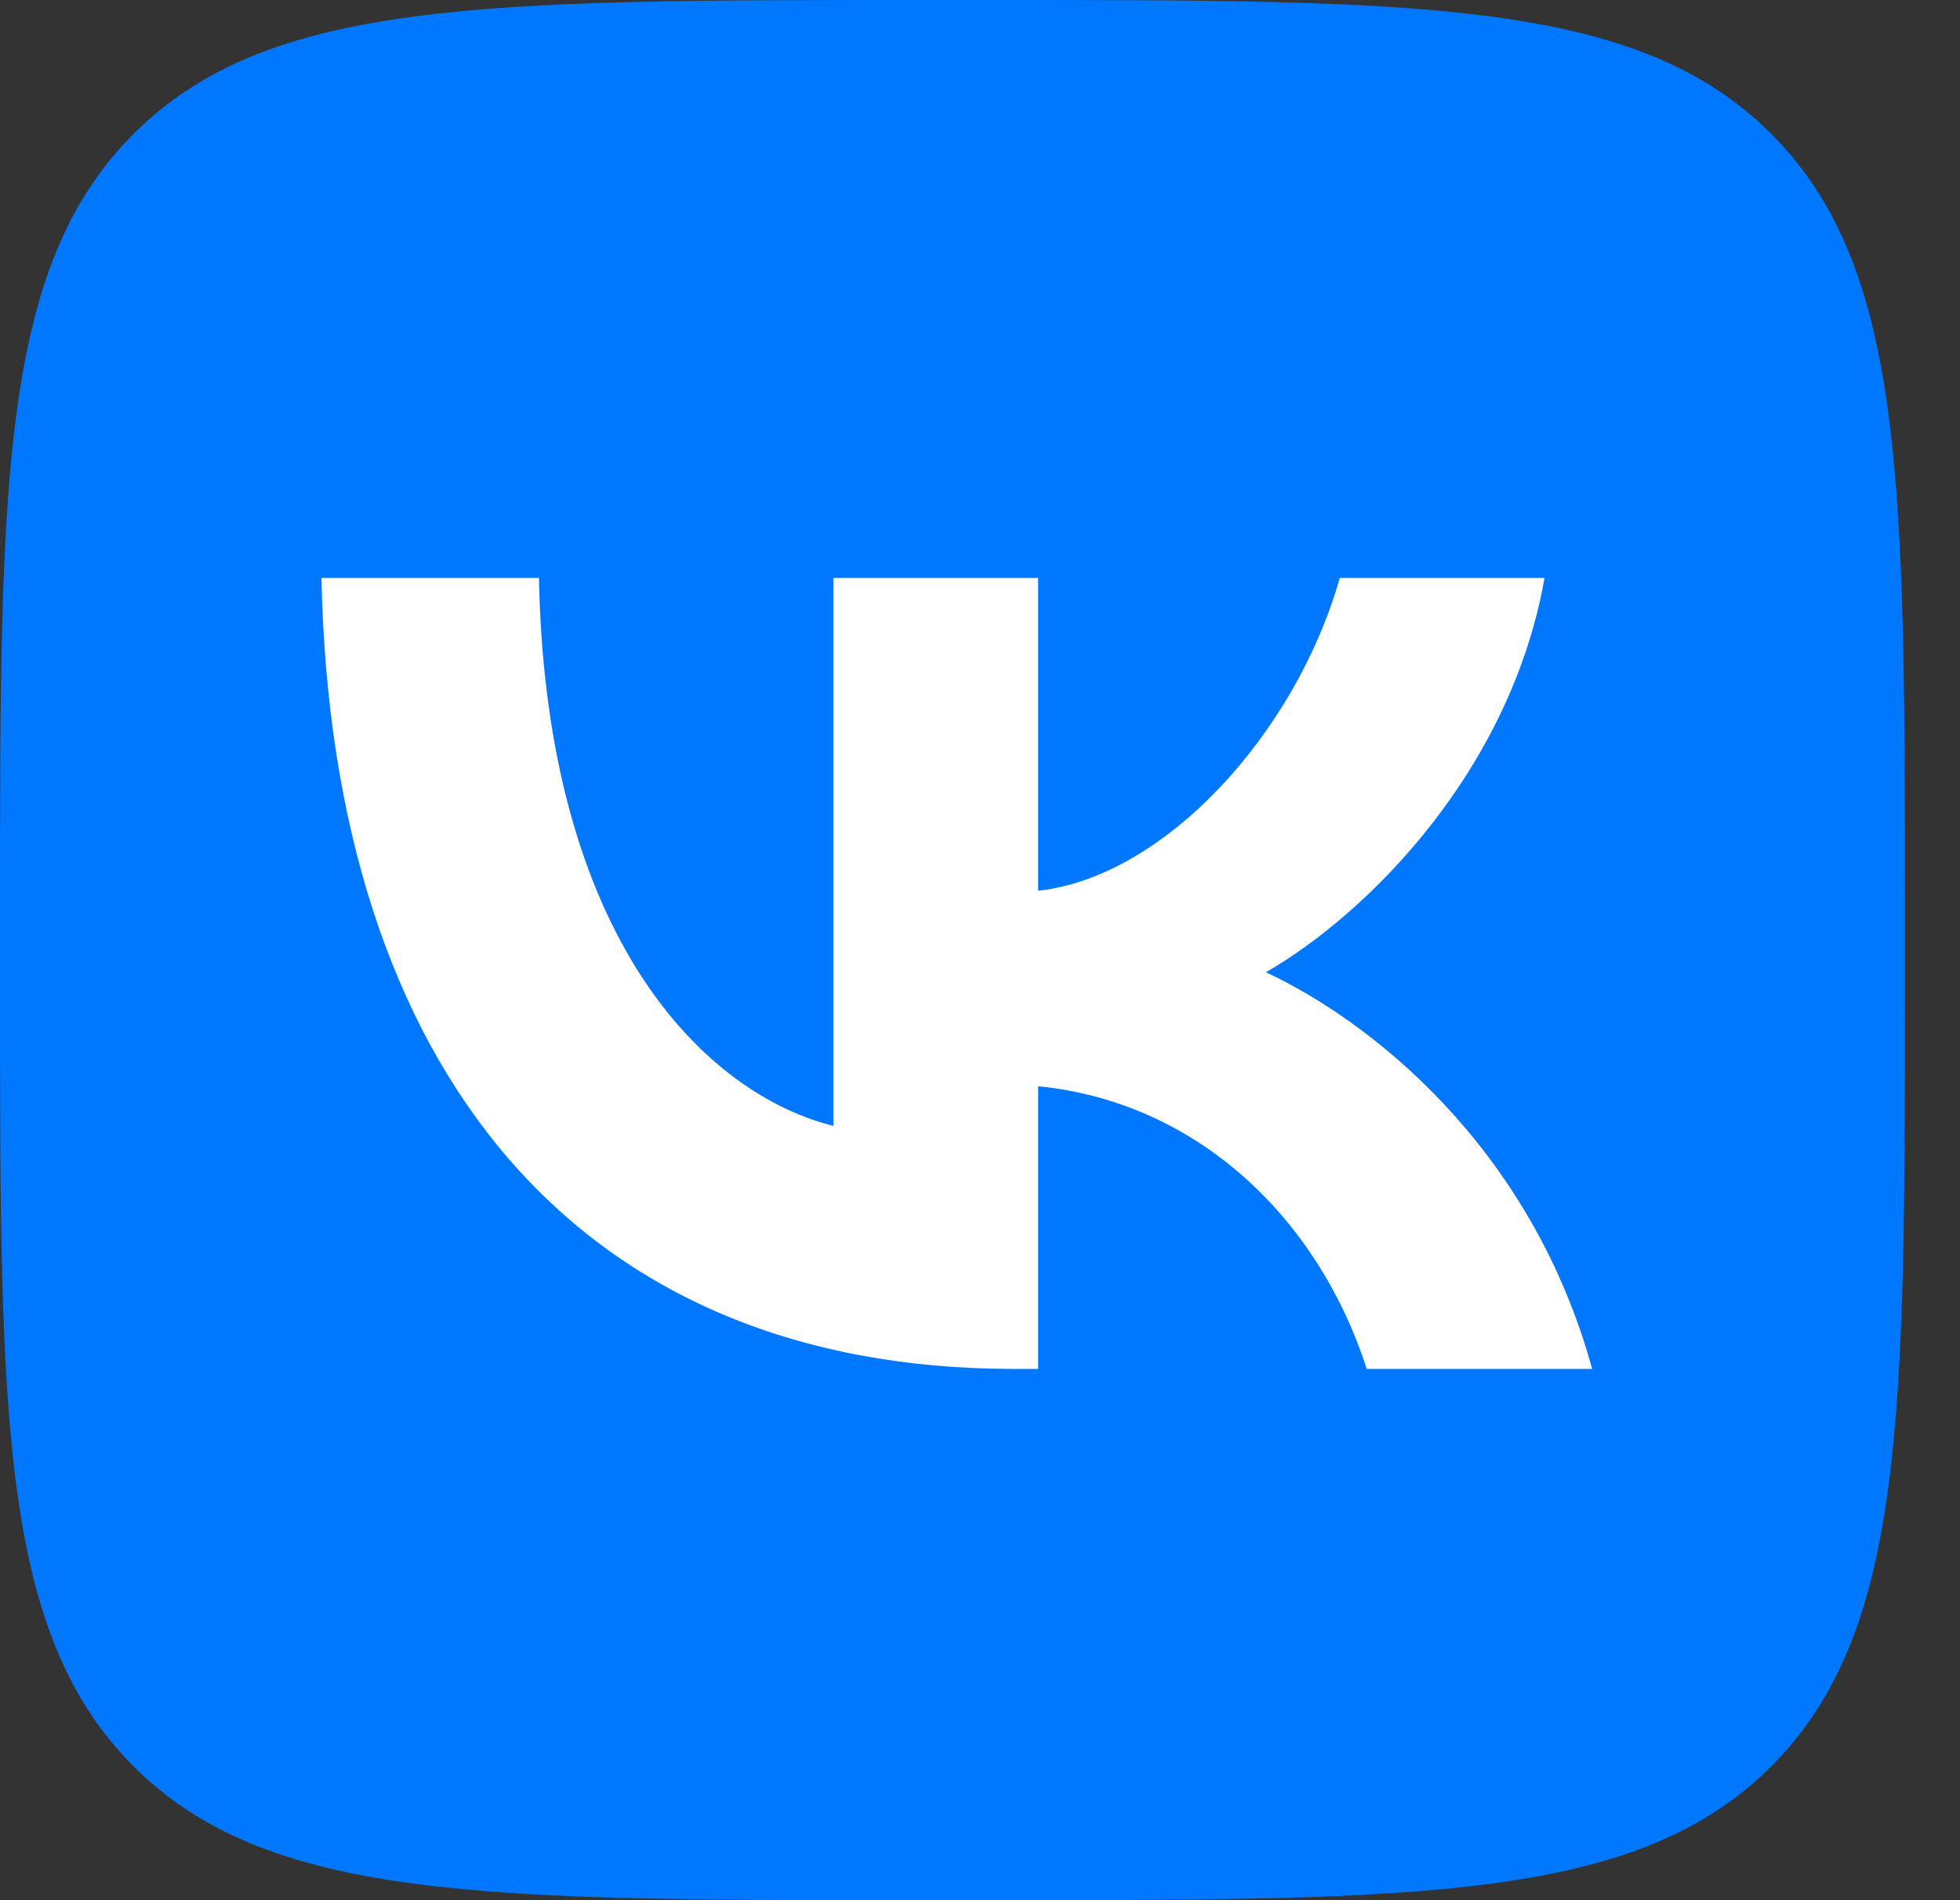
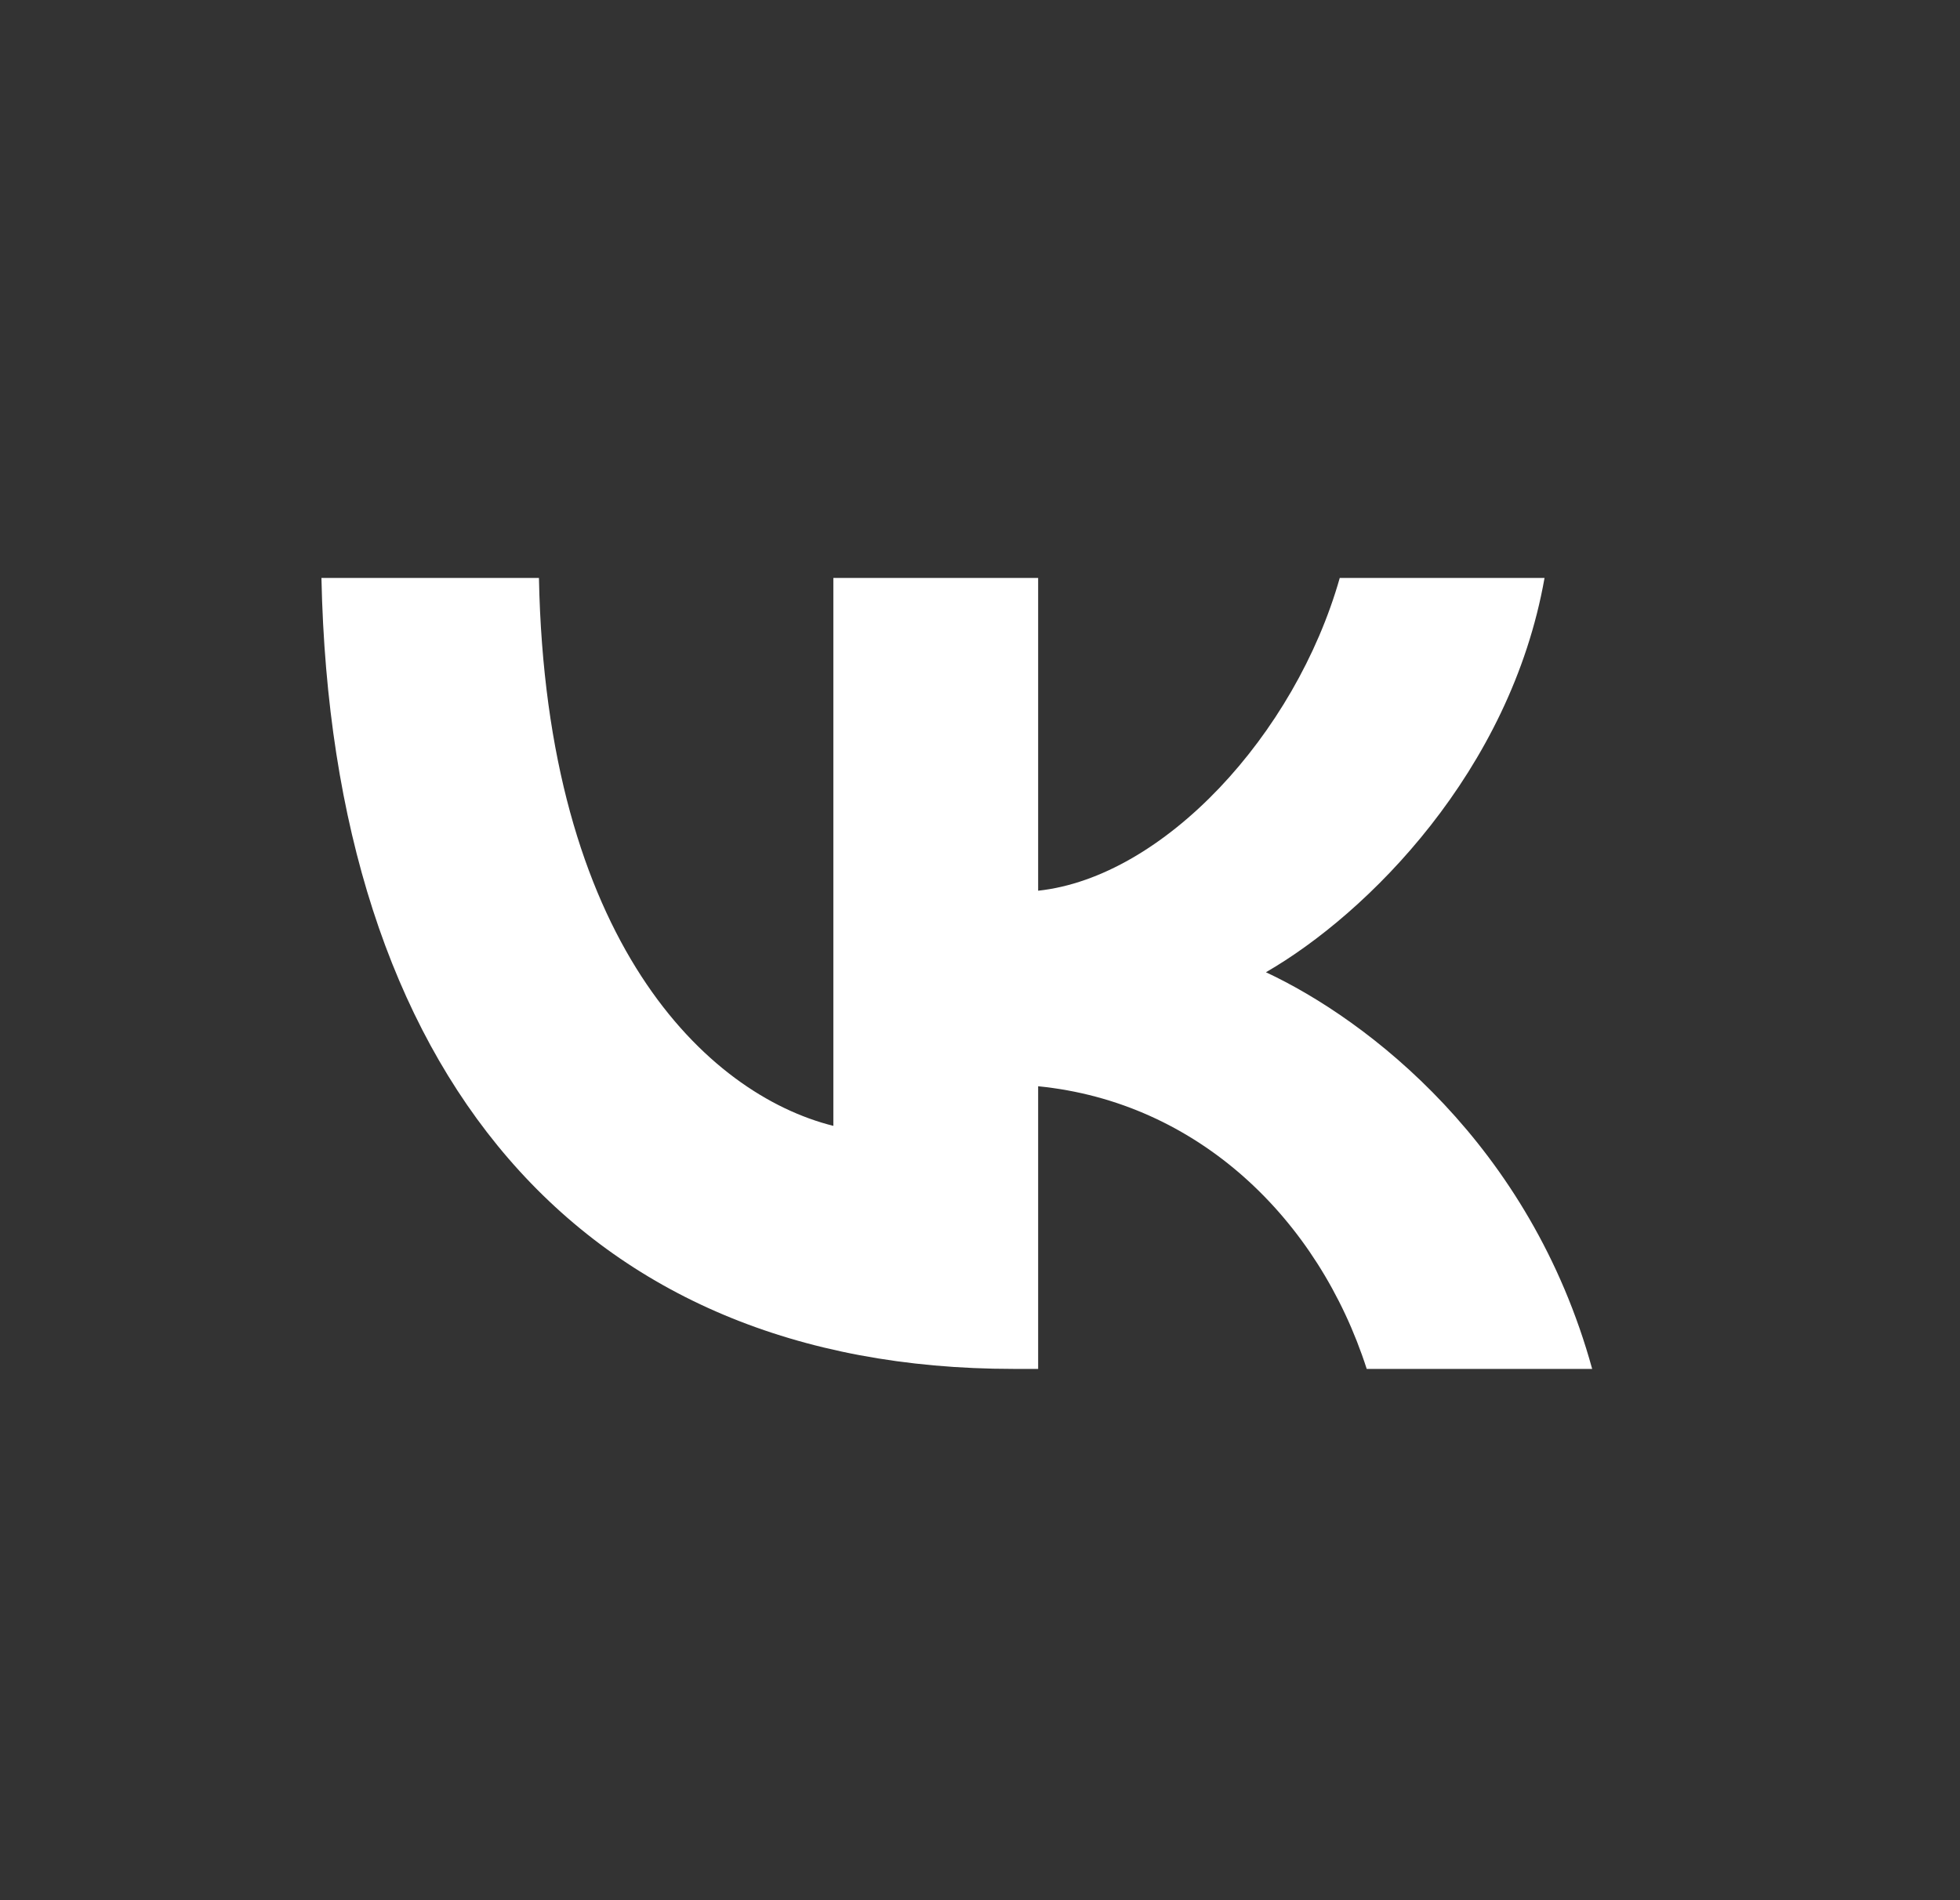
<svg xmlns="http://www.w3.org/2000/svg" width="33" height="32" viewBox="0 0 33 32" fill="none">
  <rect x="0" y="0" width="33" height="32" fill="#333333" stroke="none" />
-   <path d="M0 15.36C0 8.119 0 4.499 2.254 2.249C4.509 0 8.137 0 15.394 0H16.677C23.934 0 27.563 0 29.817 2.249C32.072 4.499 32.072 8.119 32.072 15.36V16.64C32.072 23.881 32.072 27.501 29.817 29.751C27.563 32 23.934 32 16.677 32H15.394C8.137 32 4.509 32 2.254 29.751C0 27.501 0 23.881 0 16.64V15.36Z" fill="#0077FF" />
-   <path d="M17.065 23.053C9.755 23.053 5.586 18.053 5.412 9.733H9.074C9.194 15.84 11.893 18.427 14.031 18.96V9.733H17.479V15C19.59 14.773 21.808 12.373 22.557 9.733H26.005C25.43 12.987 23.025 15.387 21.314 16.373C23.025 17.173 25.764 19.267 26.807 23.053H23.011C22.196 20.52 20.165 18.56 17.479 18.293V23.053H17.065Z" fill="white" />
+   <path d="M17.065 23.053C9.755 23.053 5.586 18.053 5.412 9.733H9.074C9.194 15.84 11.893 18.427 14.031 18.96V9.733H17.479V15C19.59 14.773 21.808 12.373 22.557 9.733H26.005C25.43 12.987 23.025 15.387 21.314 16.373C23.025 17.173 25.764 19.267 26.807 23.053H23.011C22.196 20.52 20.165 18.56 17.479 18.293V23.053H17.065" fill="white" />
</svg>